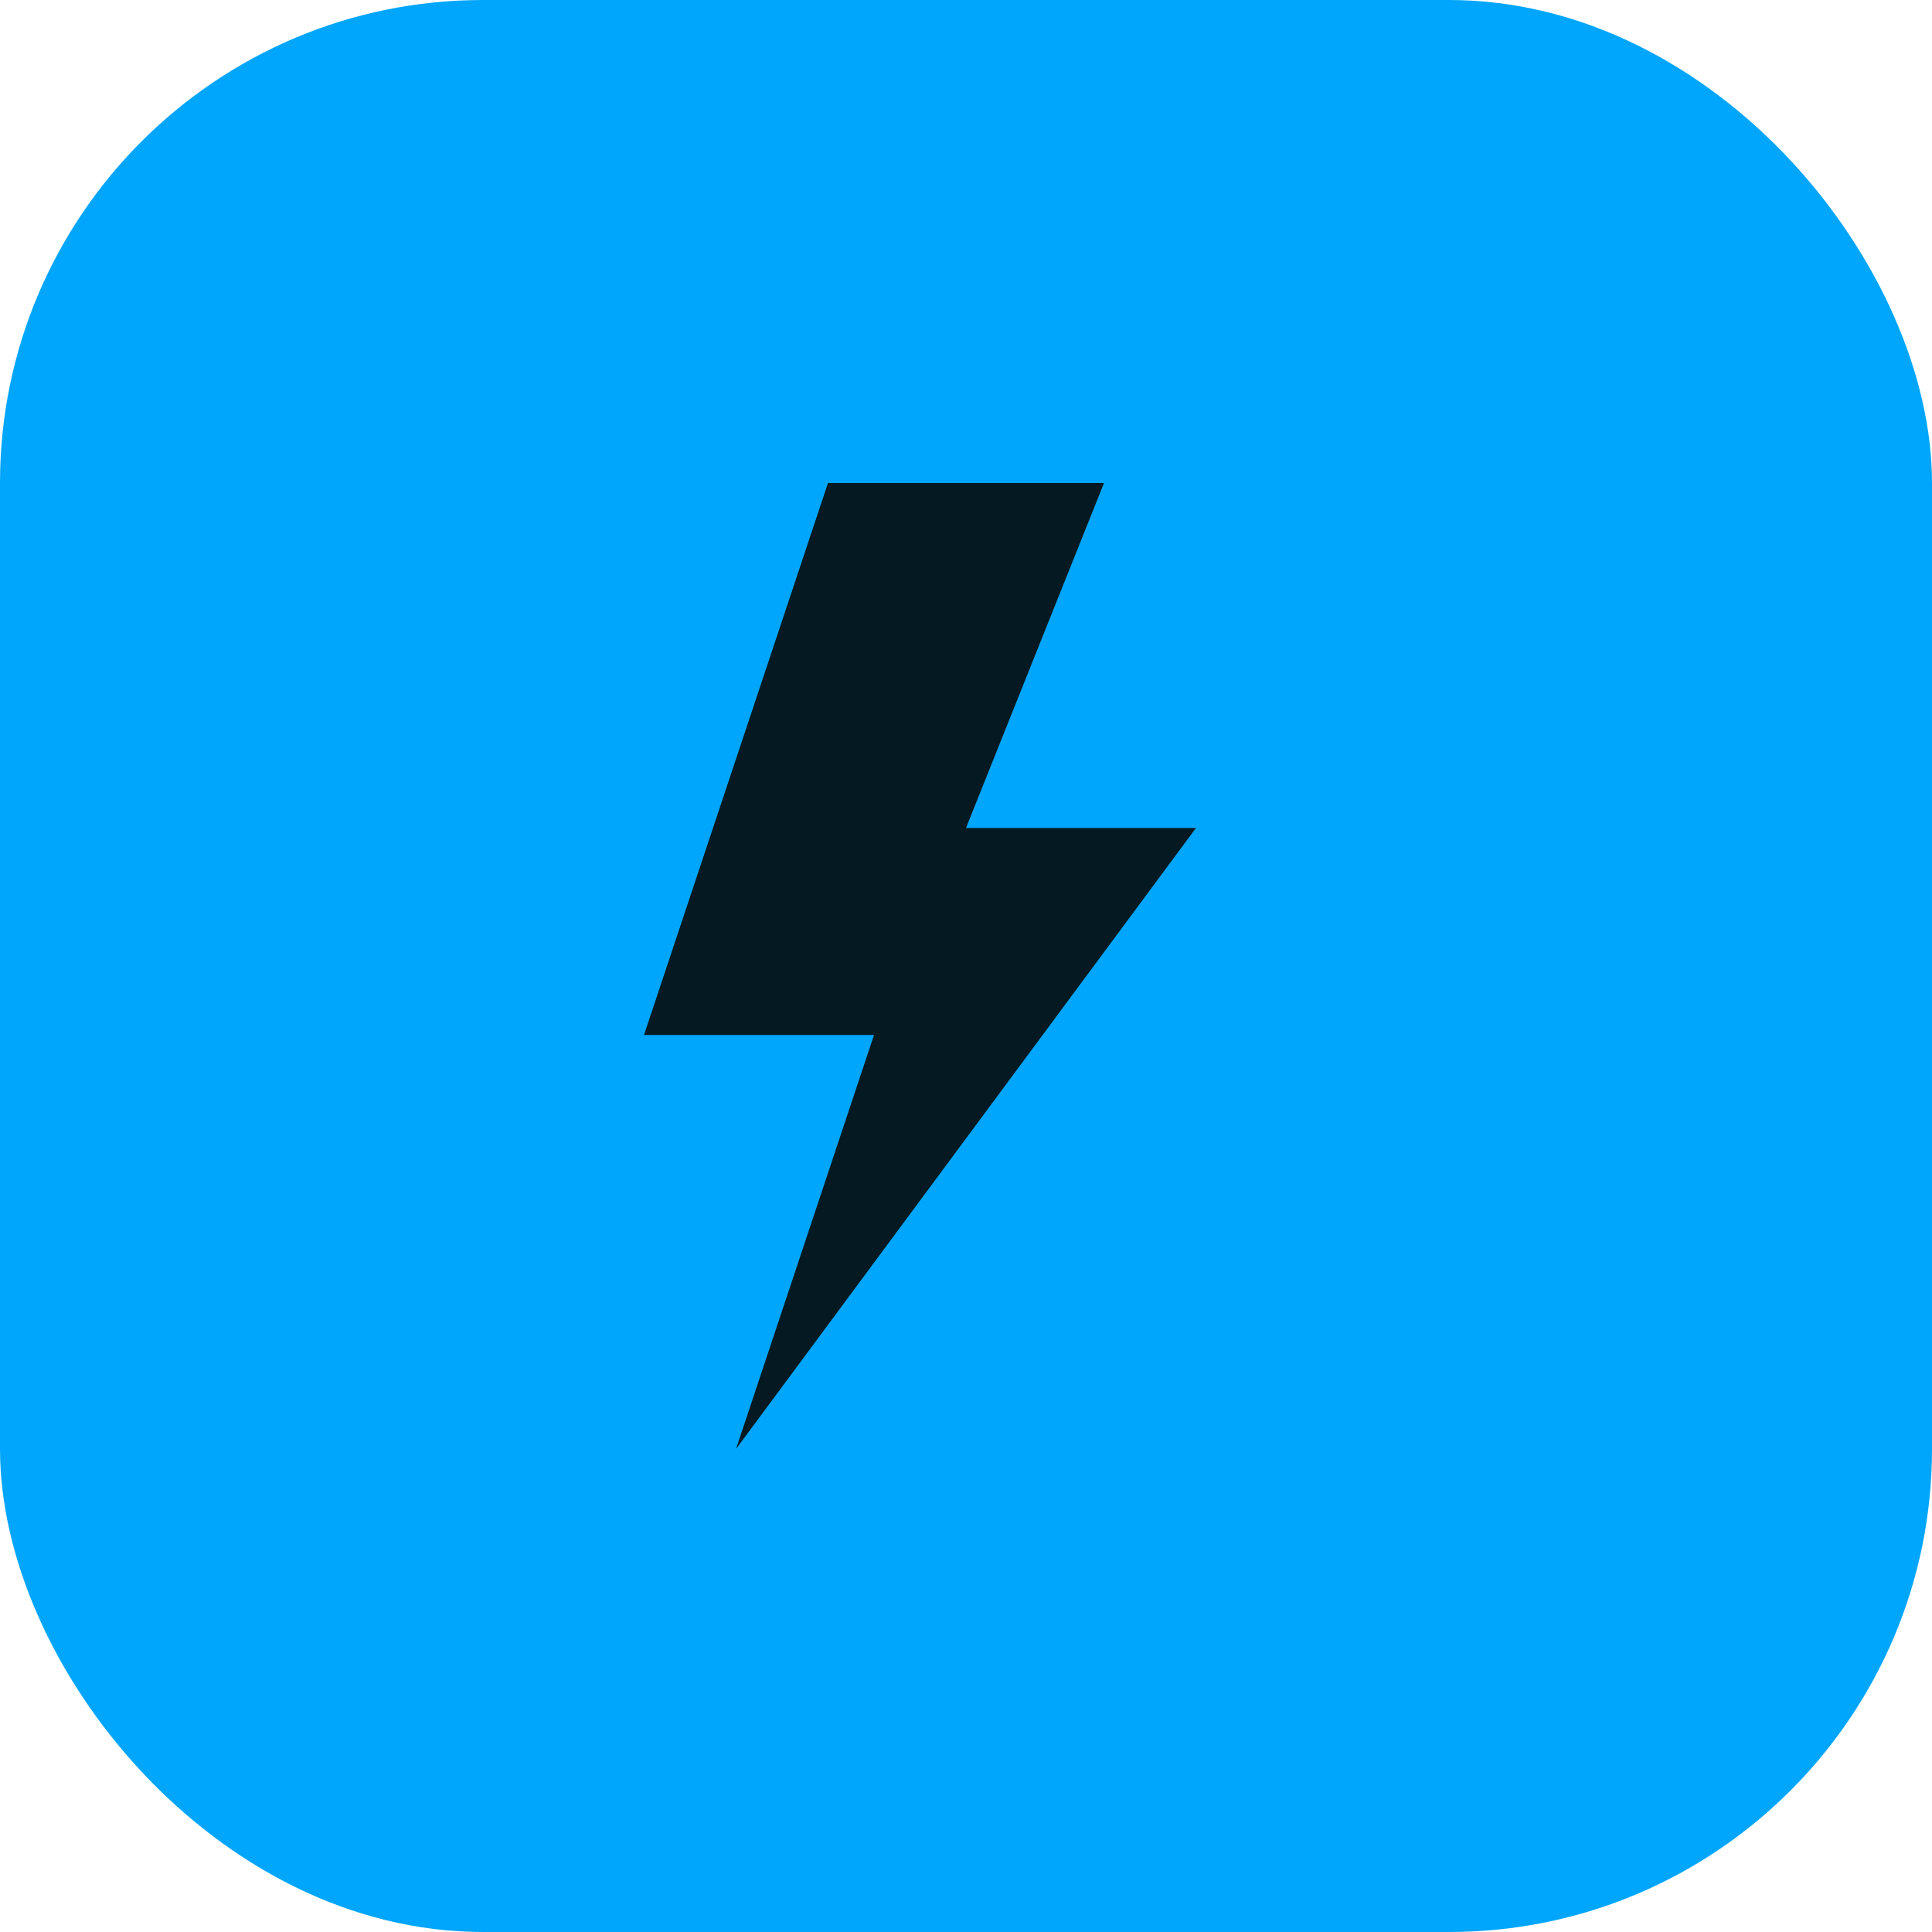
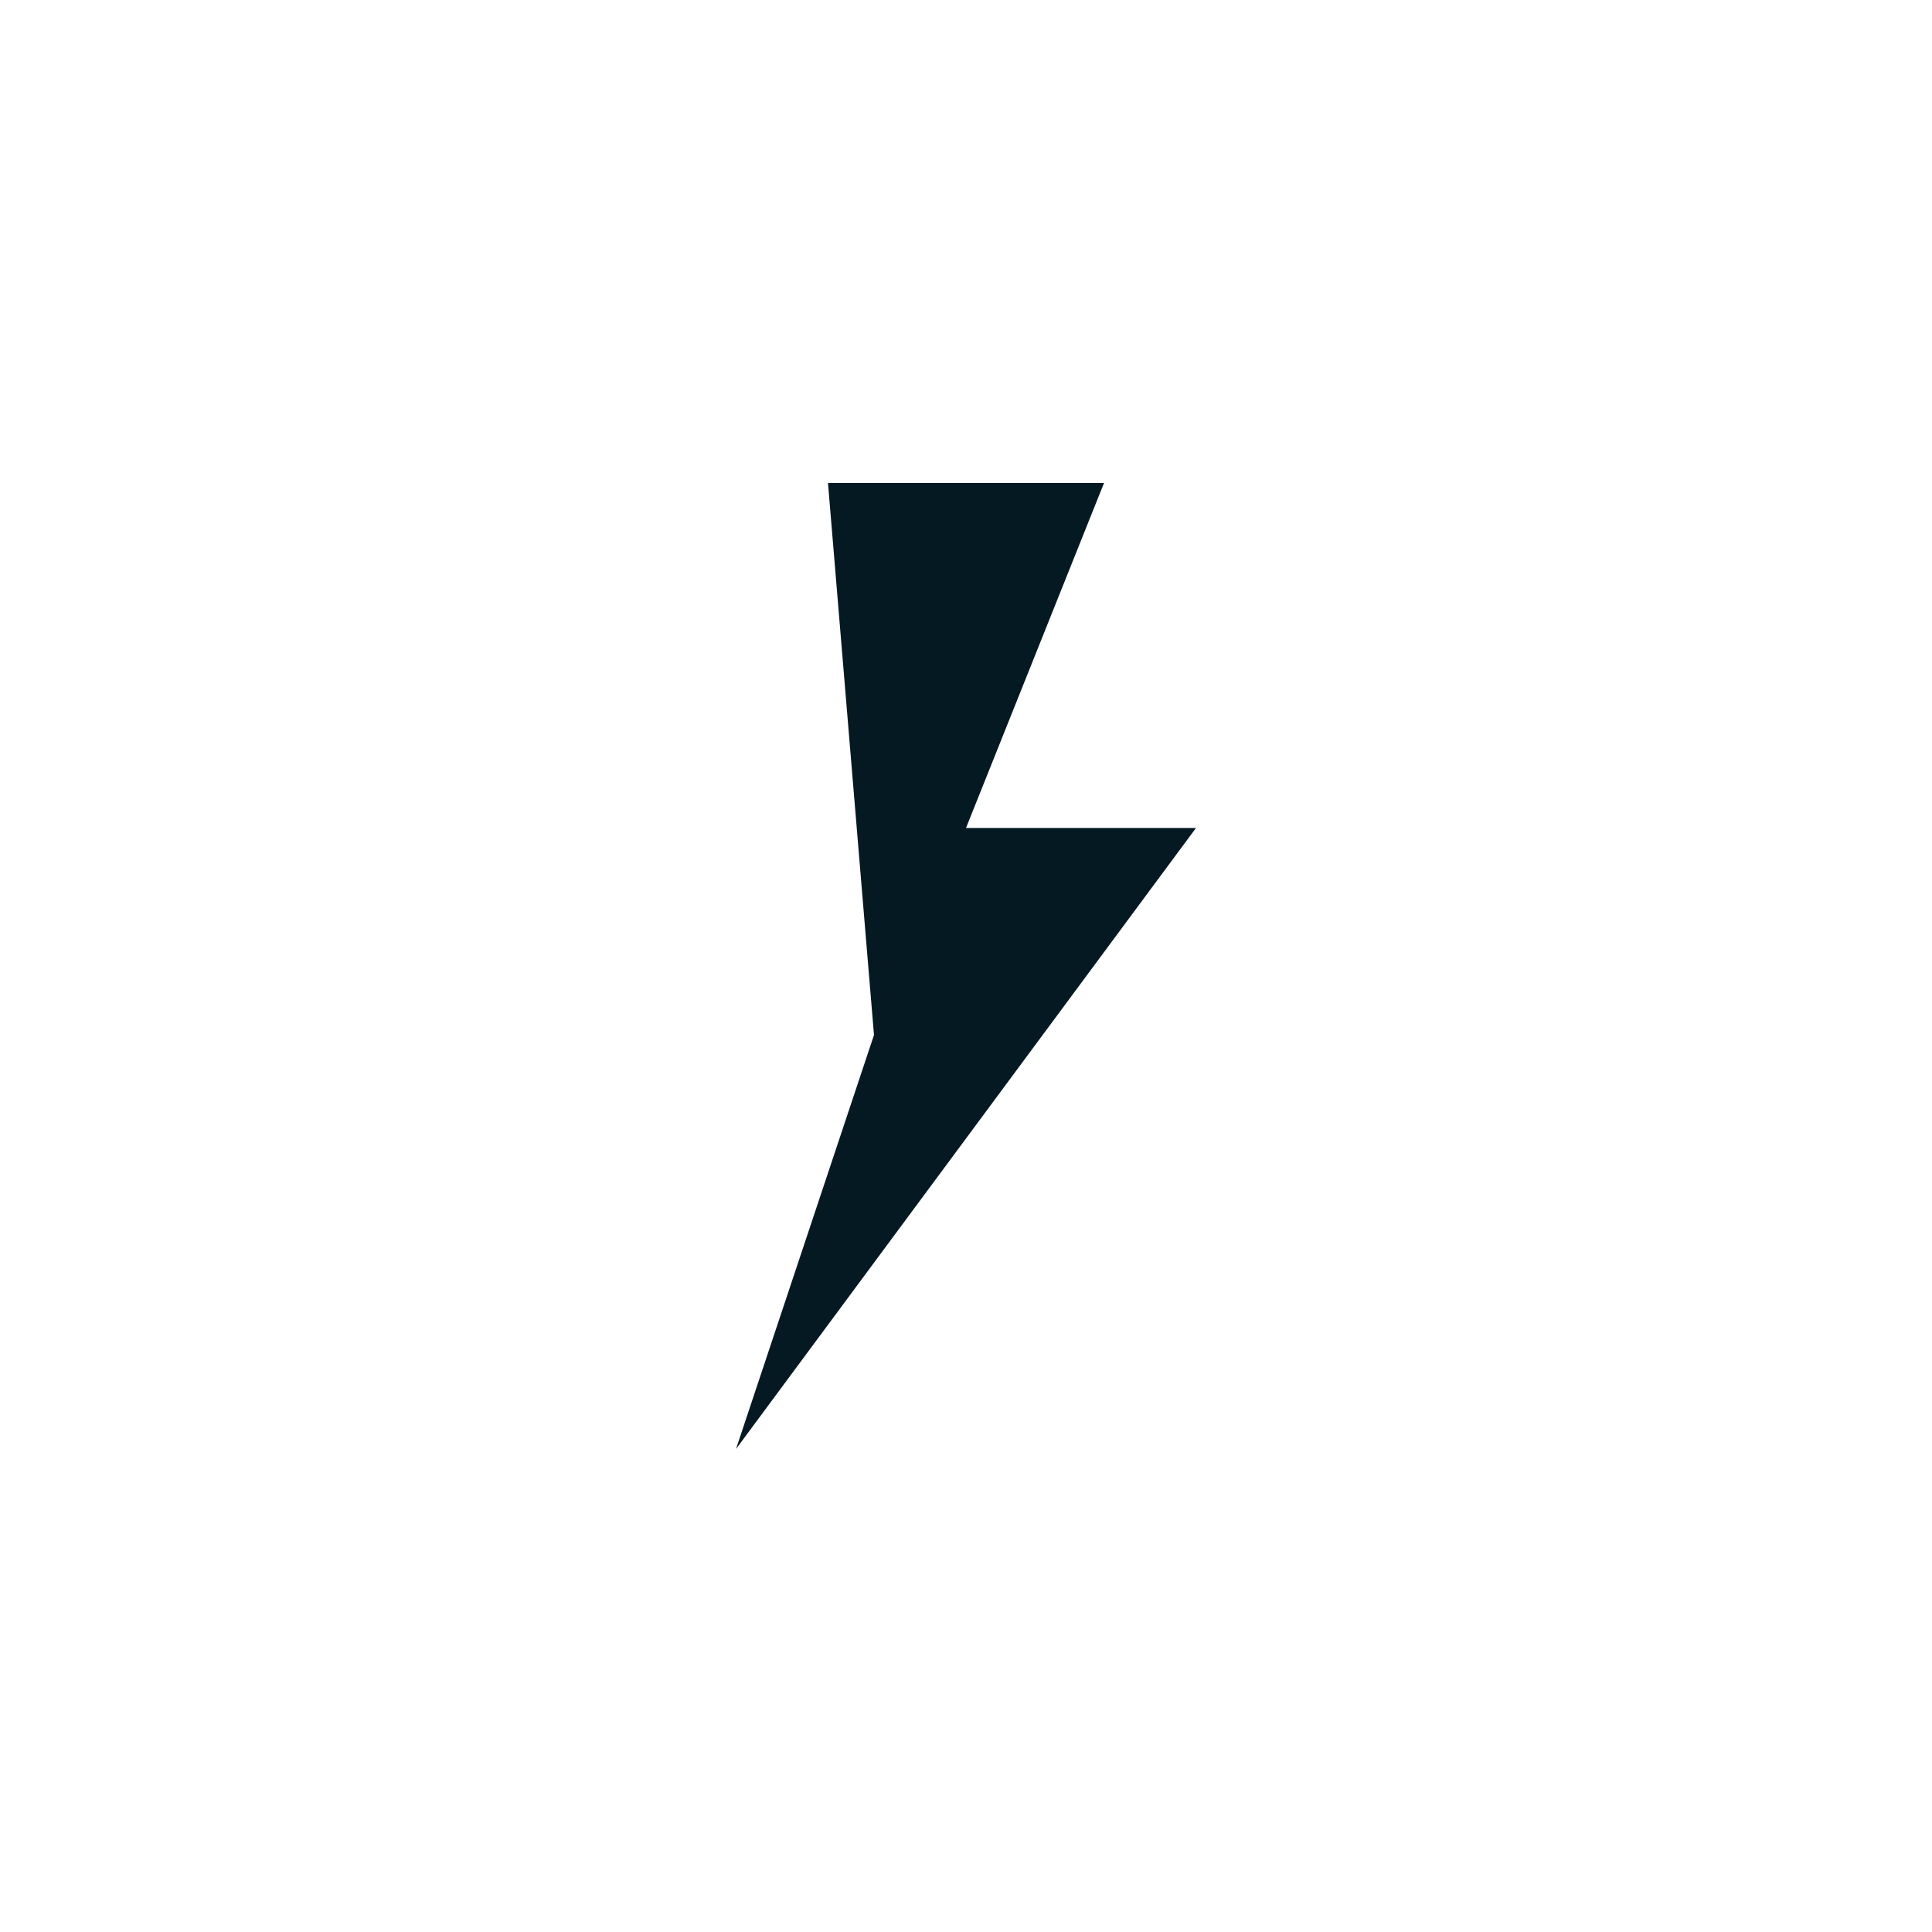
<svg xmlns="http://www.w3.org/2000/svg" width="48" height="48" viewBox="0 0 48 48" fill="none">
-   <rect width="48" height="48" rx="12" fill="#00A6FB" />
-   <path d="M20.571 12H27.429L24 20.571L29.714 20.571L18.286 36L21.714 25.714H16L20.571 12Z" fill="#051923" />
+   <path d="M20.571 12H27.429L24 20.571L29.714 20.571L18.286 36L21.714 25.714L20.571 12Z" fill="#051923" />
</svg>